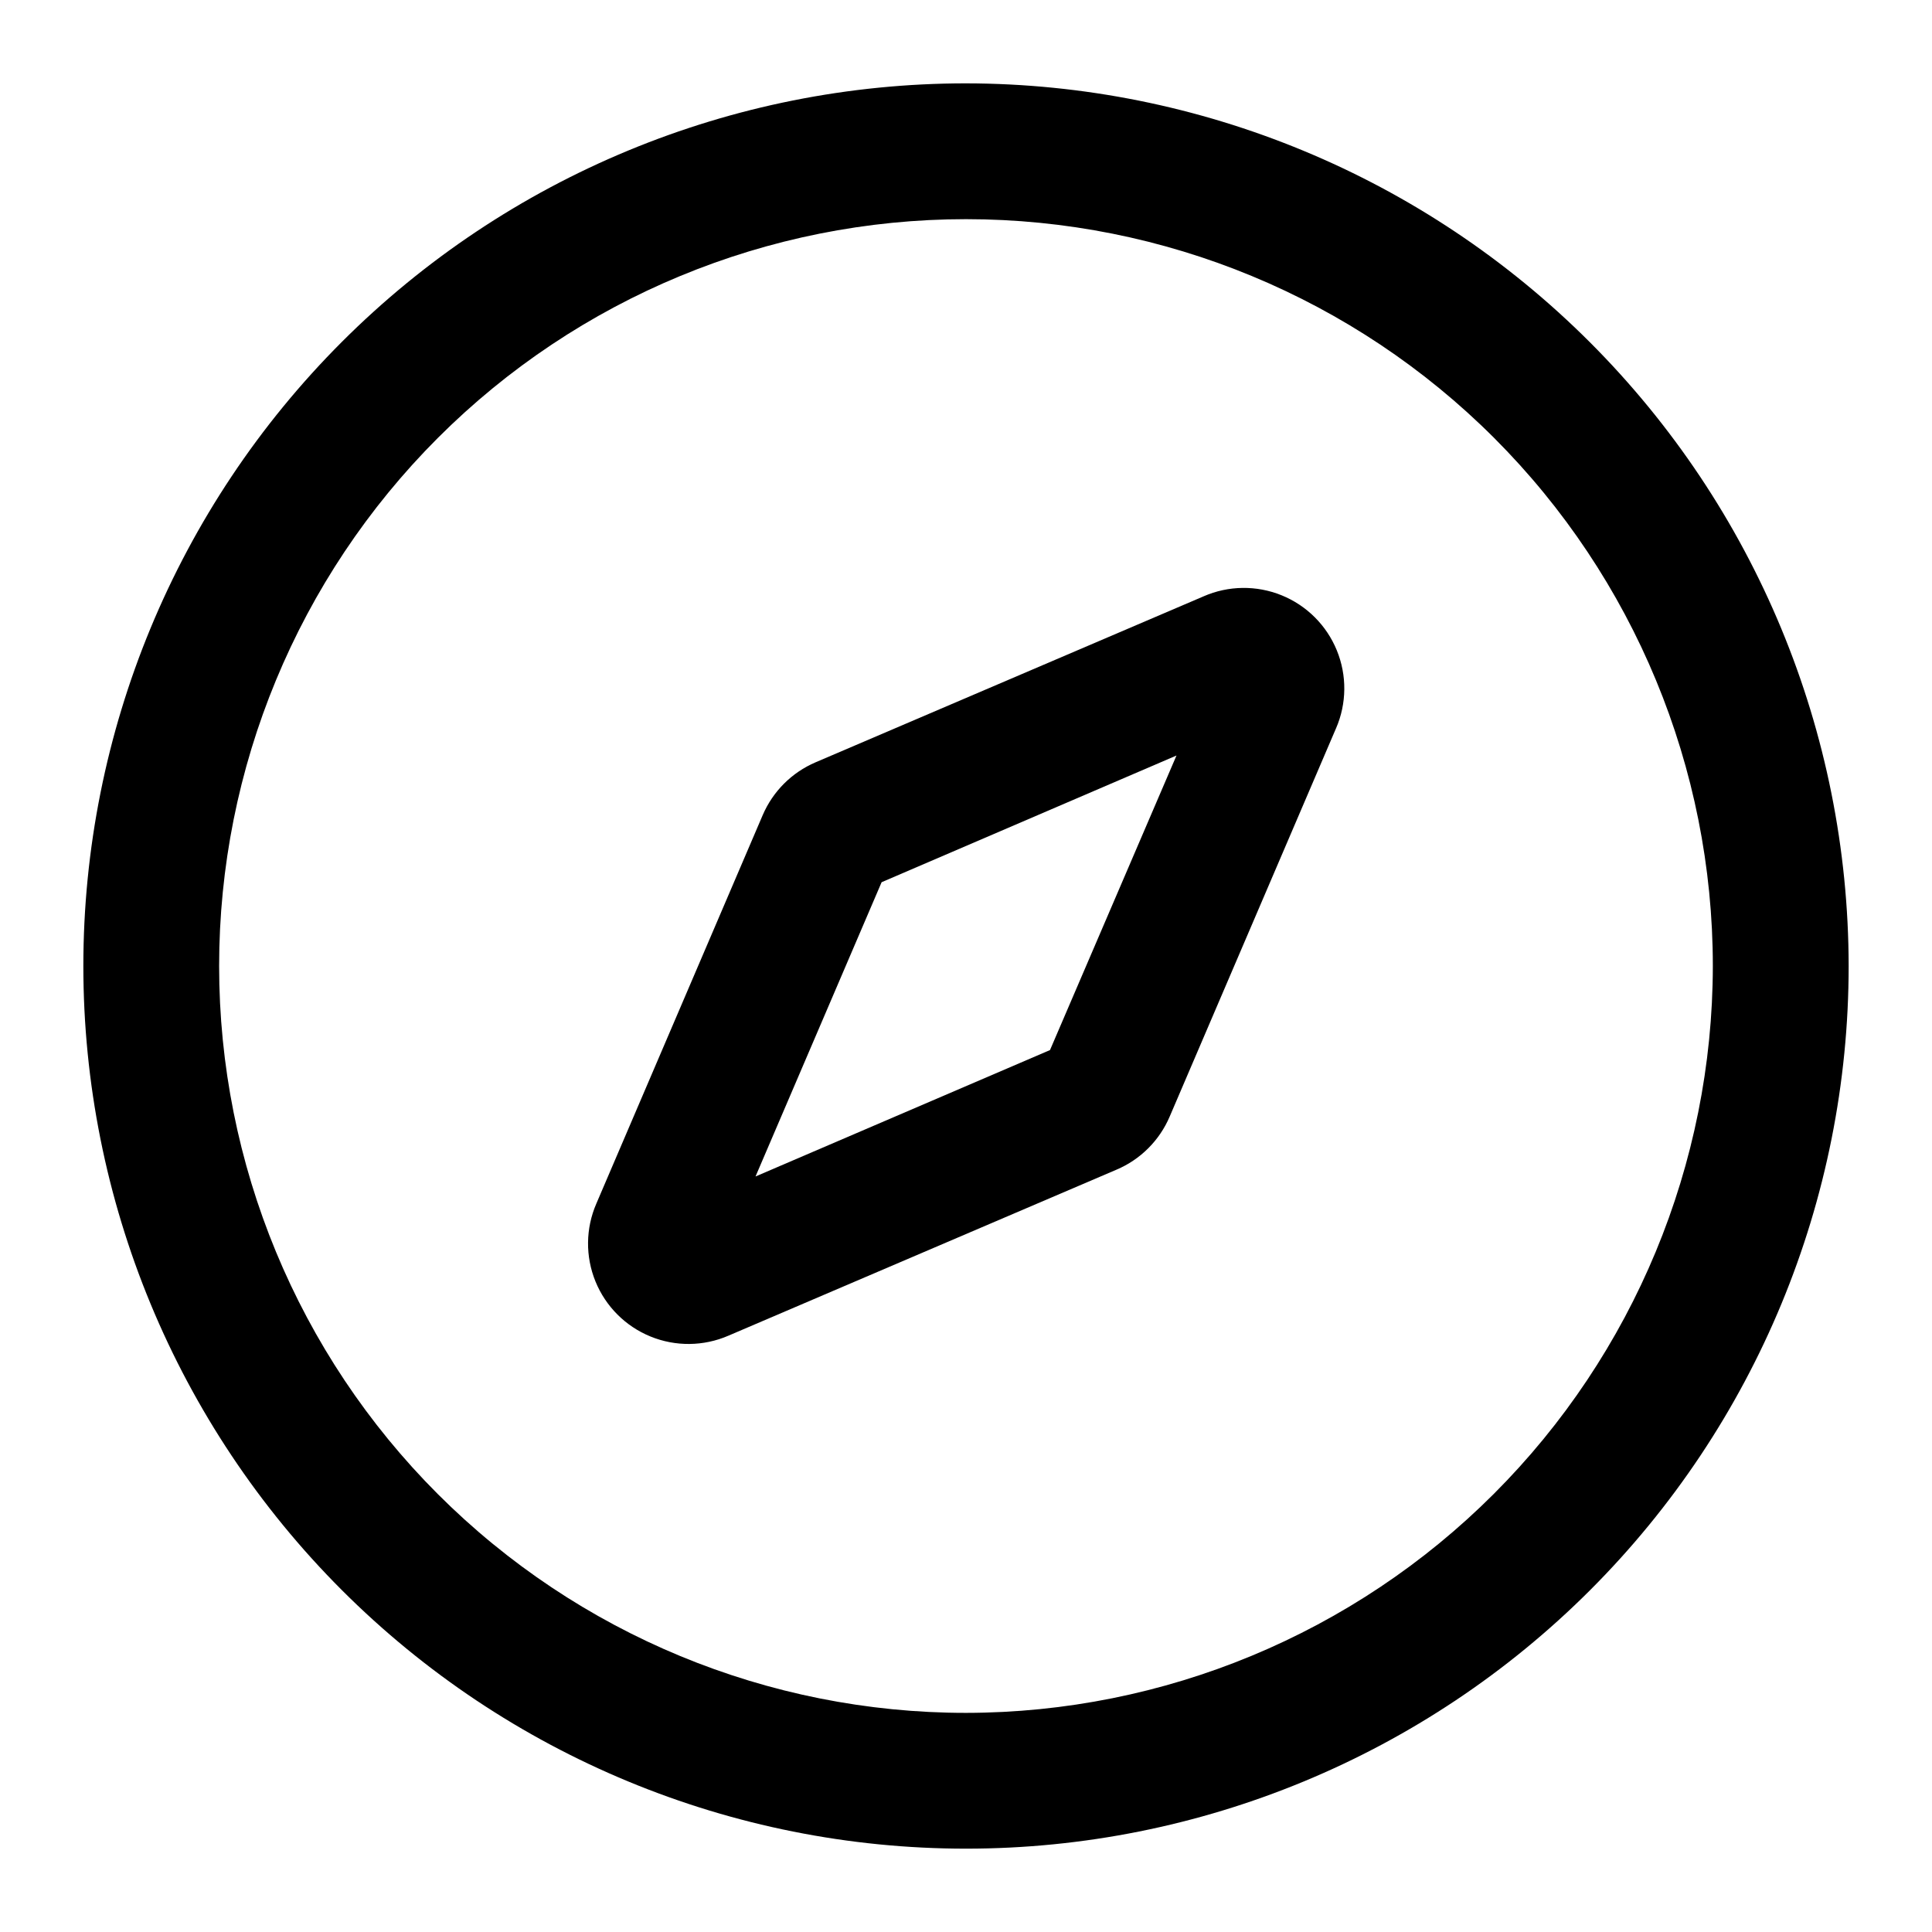
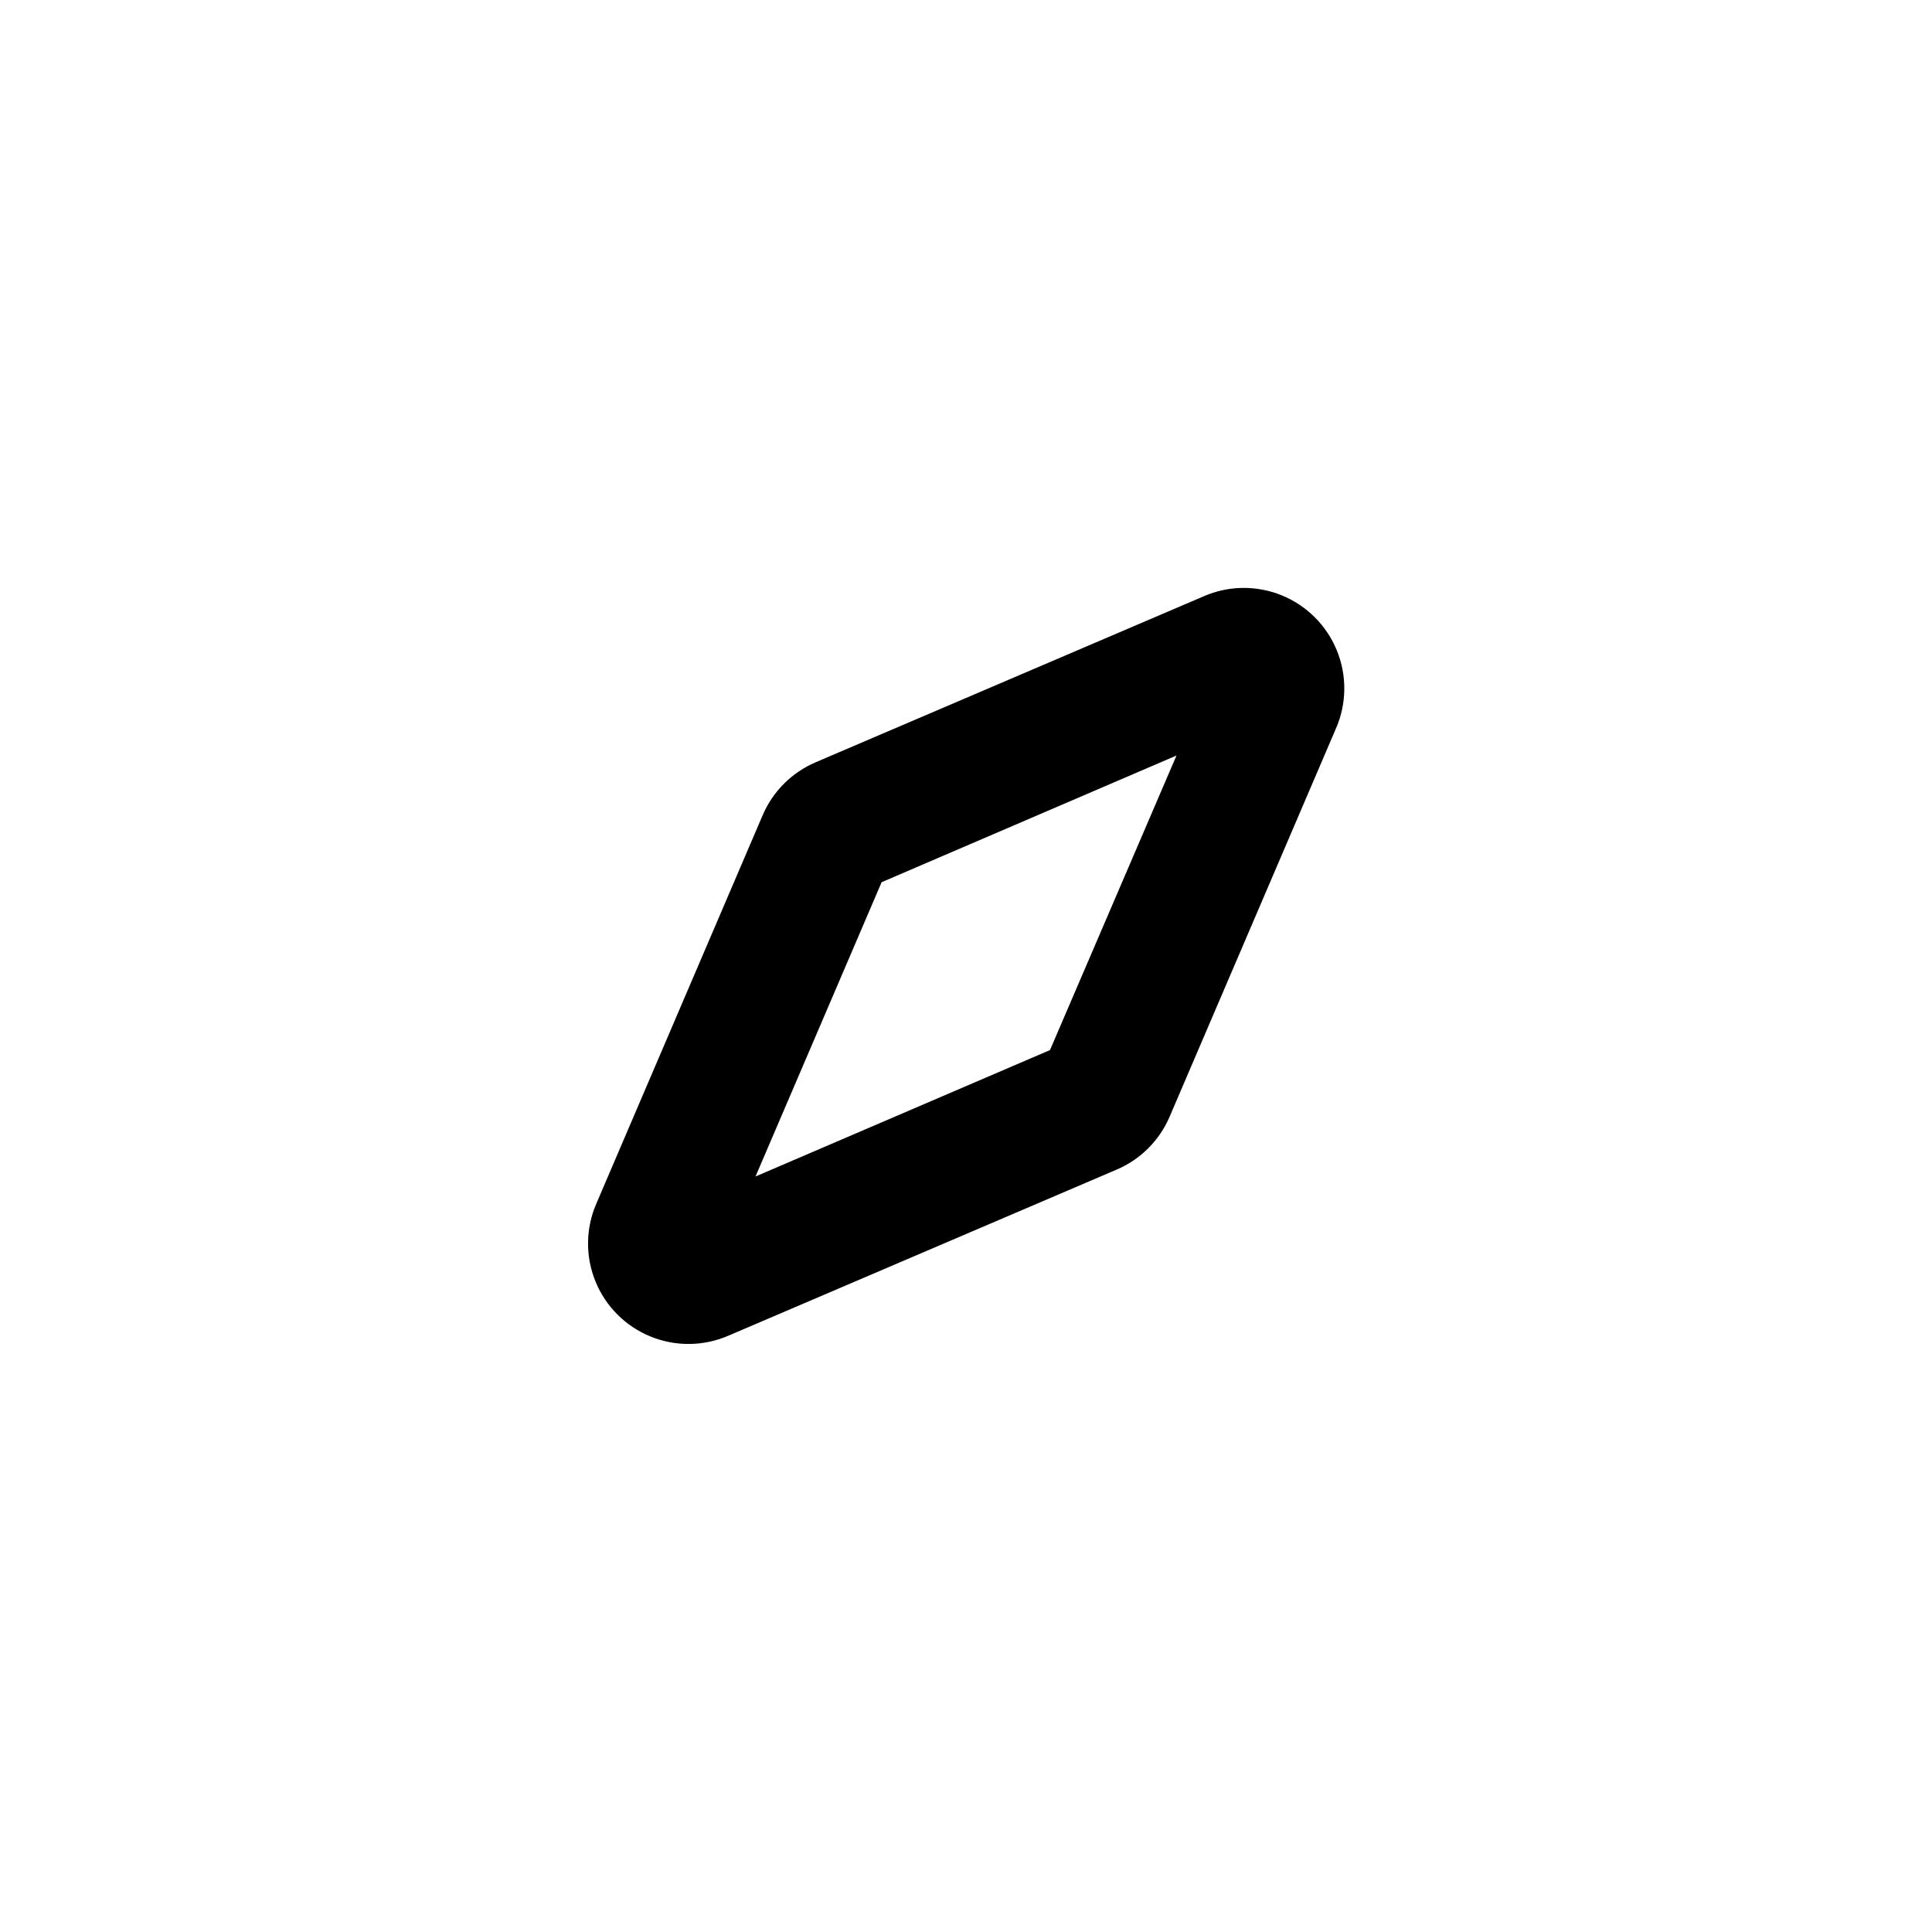
<svg xmlns="http://www.w3.org/2000/svg" fill="#000000" width="800px" height="800px" version="1.1" viewBox="144 144 512 512">
  <g>
-     <path d="m400 166.09c-62.039 0-121.54 24.645-165.4 68.512-43.867 43.867-68.512 103.36-68.512 165.4 0 62.035 24.645 121.53 68.512 165.4 43.867 43.867 103.36 68.512 165.4 68.512 62.035 0 121.53-24.645 165.4-68.512 43.867-43.867 68.512-103.36 68.512-165.4-0.07-62.016-24.738-121.47-68.59-165.32-43.852-43.852-103.3-68.516-165.32-68.59zm0 431.84c-52.496 0-102.84-20.852-139.96-57.969-37.117-37.117-57.969-87.461-57.969-139.95 0-52.496 20.852-102.84 57.969-139.96 37.121-37.117 87.461-57.969 139.96-57.969 52.492 0 102.84 20.852 139.95 57.969 37.117 37.121 57.969 87.461 57.969 139.96-0.059 52.473-20.934 102.78-58.039 139.88-37.102 37.105-87.41 57.98-139.88 58.039z" />
    <path d="m462.98 302.03-102.85 43.992c-6.301 2.695-11.32 7.715-14.016 14.016l-44.082 102.94c-2.848 6.566-2.926 14-0.223 20.629 2.703 6.625 7.961 11.883 14.59 14.586 6.625 2.703 14.062 2.625 20.629-0.219l102.85-43.996c6.348-2.691 11.406-7.742 14.105-14.086l44.082-102.89h0.004c2.844-6.578 2.914-14.023 0.199-20.656-2.715-6.633-7.988-11.891-14.629-14.586-6.641-2.695-14.09-2.602-20.656 0.266zm-40.719 120.25-78.039 33.5 33.414-77.984 78.145-33.574z" />
  </g>
</svg>